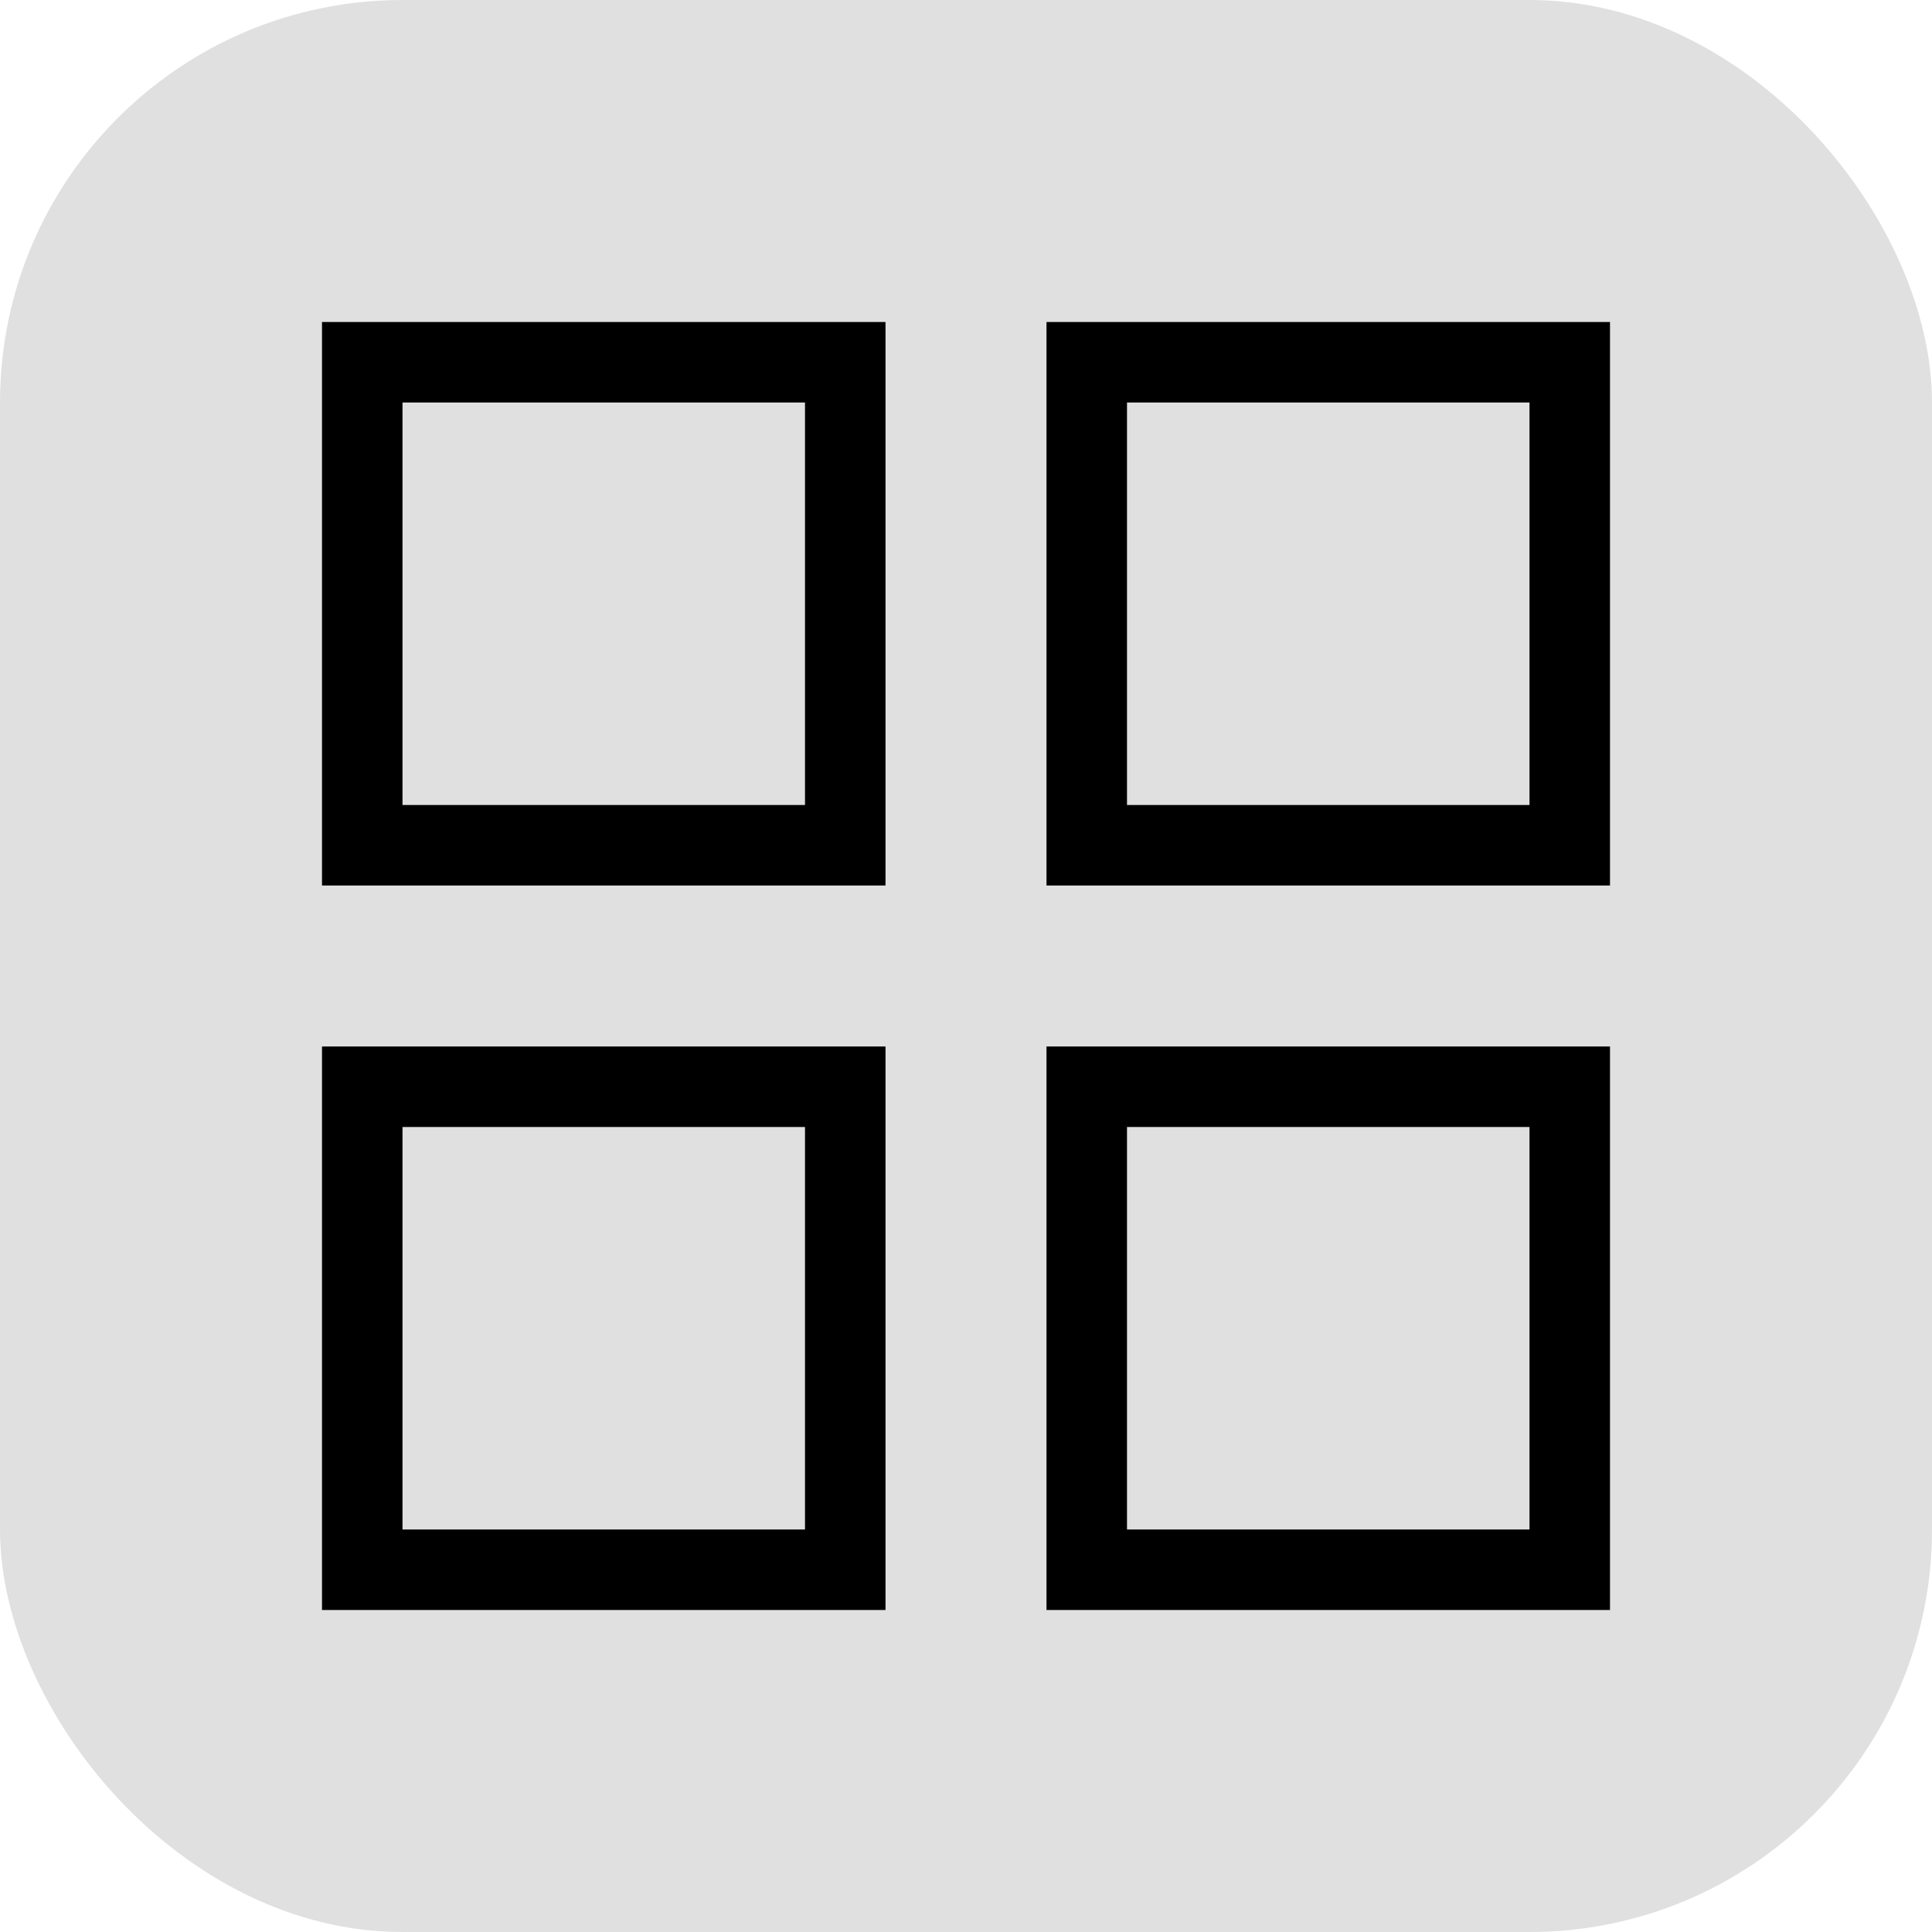
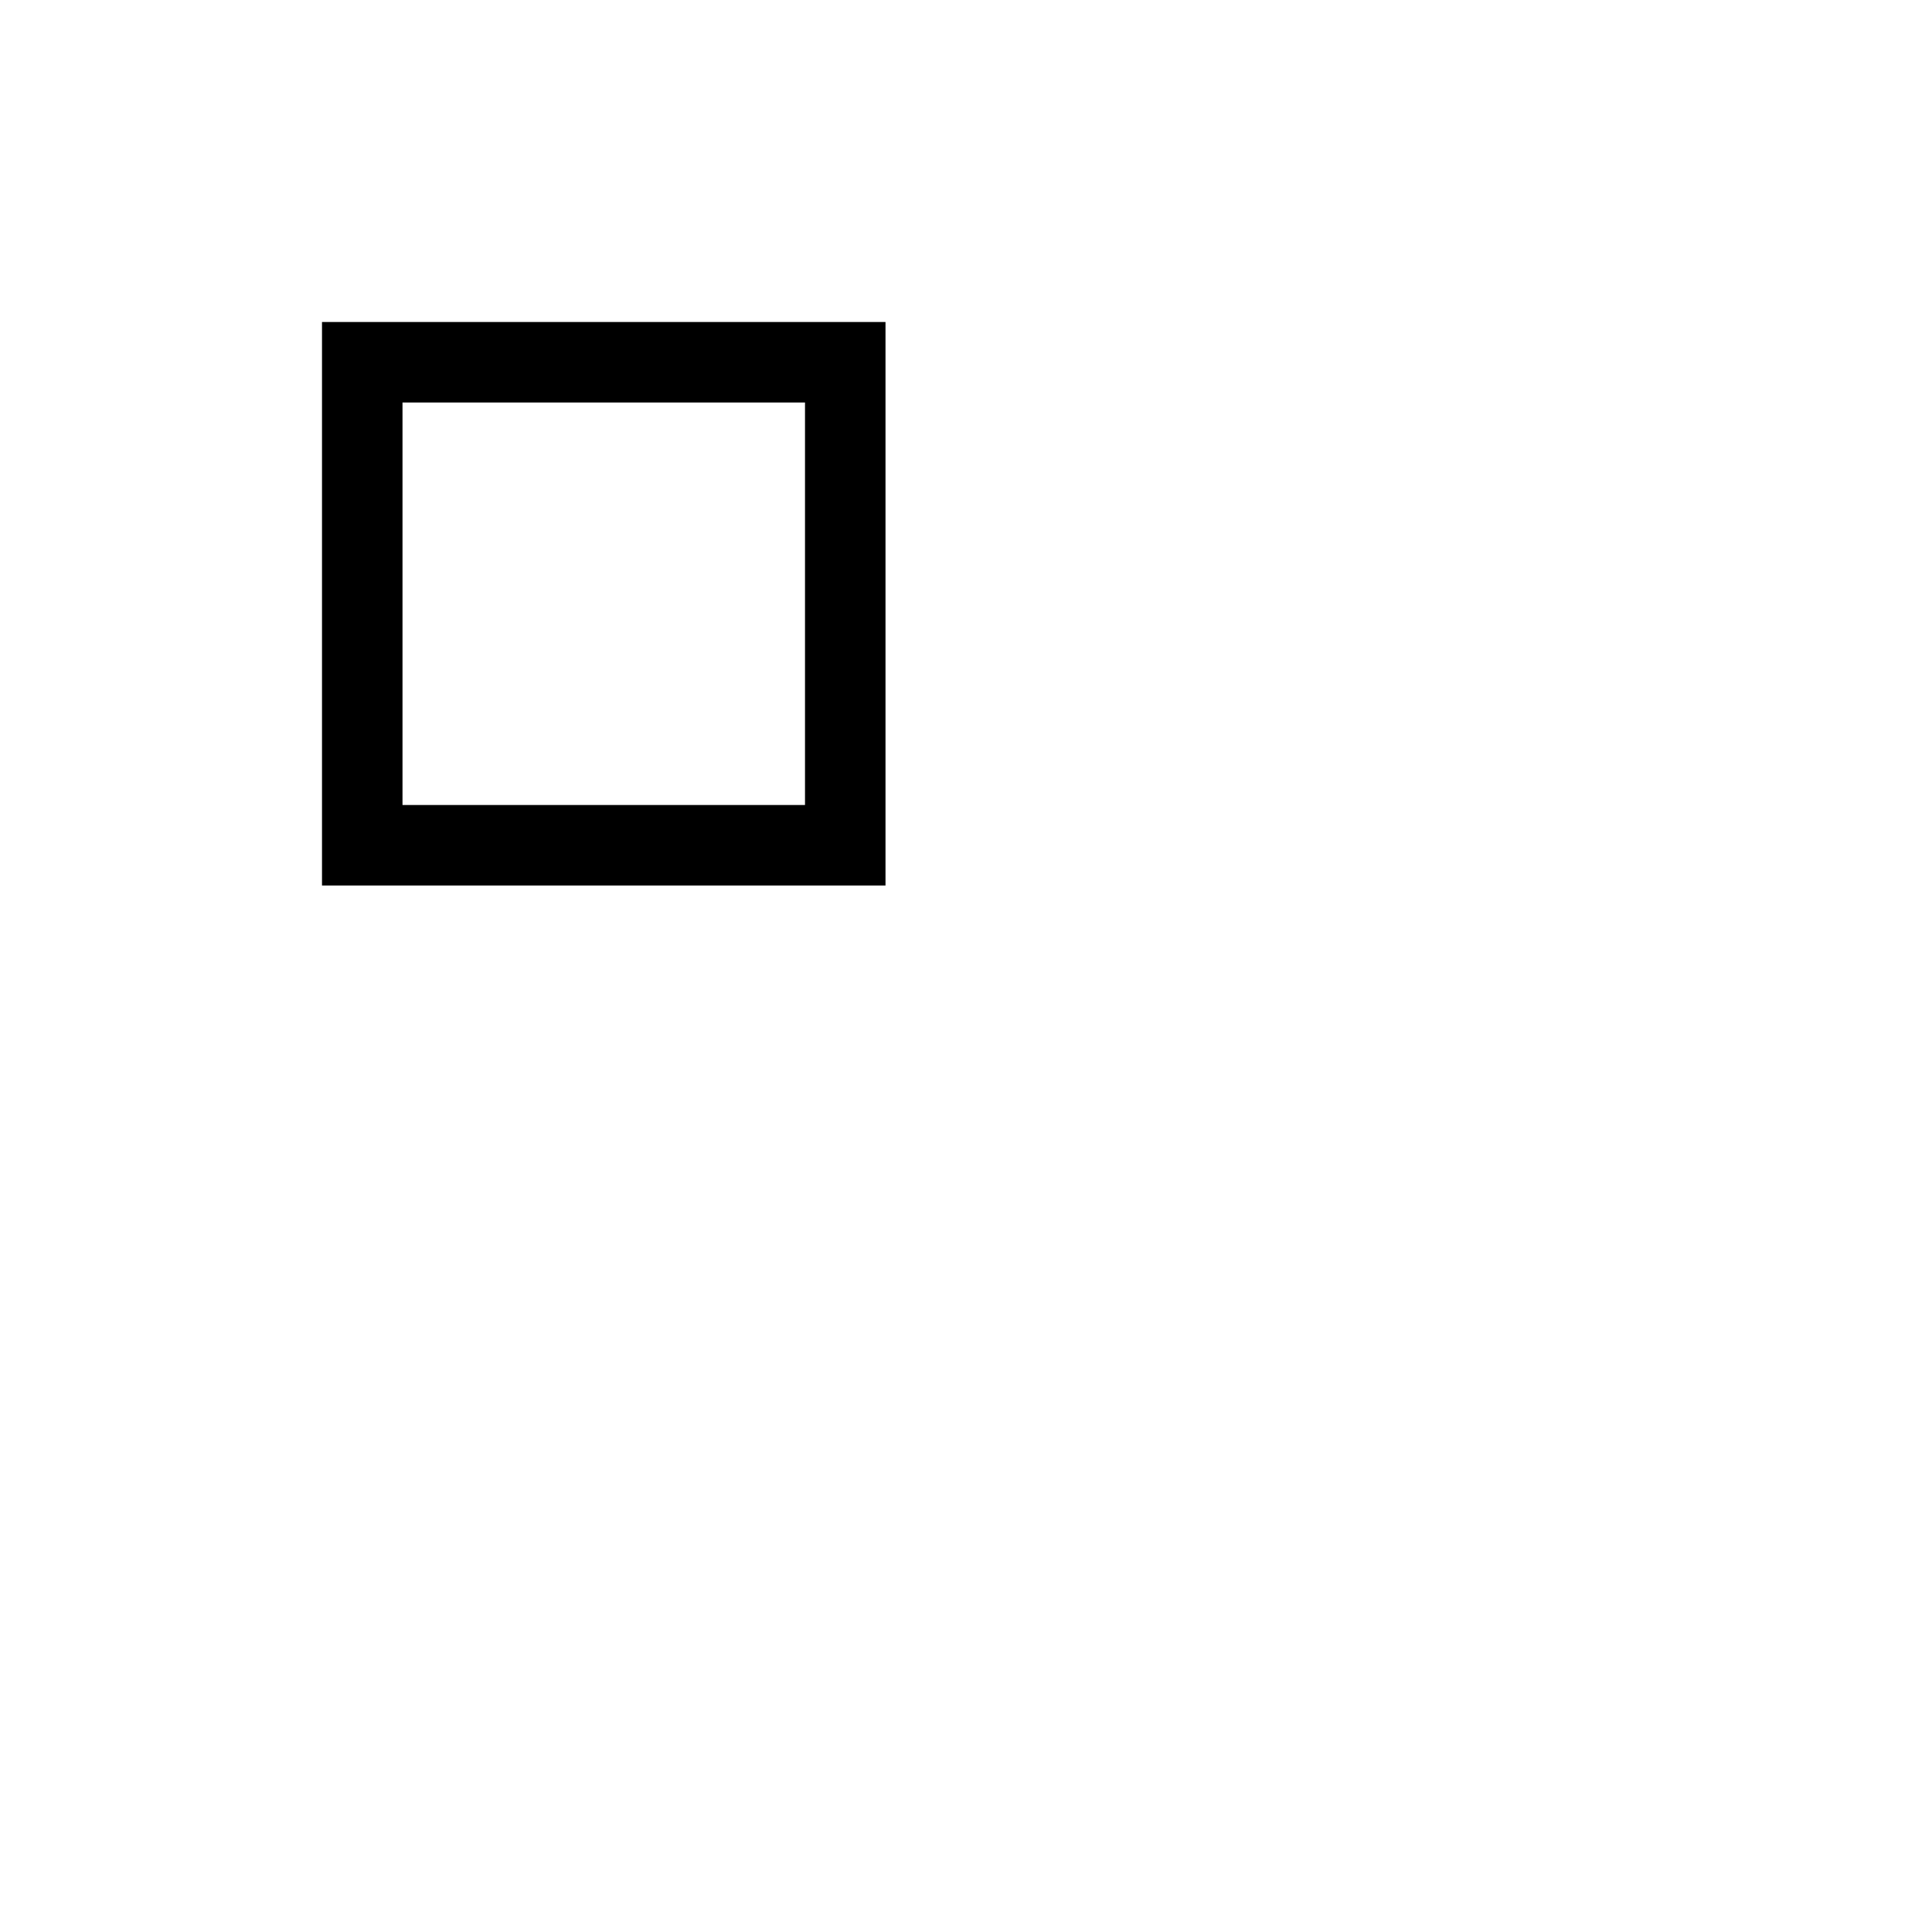
<svg xmlns="http://www.w3.org/2000/svg" width="24" height="24" viewBox="0 0 24 24" fill="none">
  <g id="Group 20">
-     <rect id="Rectangle 14" width="24" height="24" rx="5" fill="#E0E0E0" />
    <rect id="Rectangle 15" x="4.5" y="4.5" width="6" height="6" stroke="black" />
-     <rect id="Rectangle 17" x="4.5" y="13.5" width="6" height="6" stroke="black" />
-     <rect id="Rectangle 16" x="13.5" y="4.5" width="6" height="6" stroke="black" />
-     <rect id="Rectangle 18" x="13.5" y="13.5" width="6" height="6" stroke="black" />
  </g>
</svg>